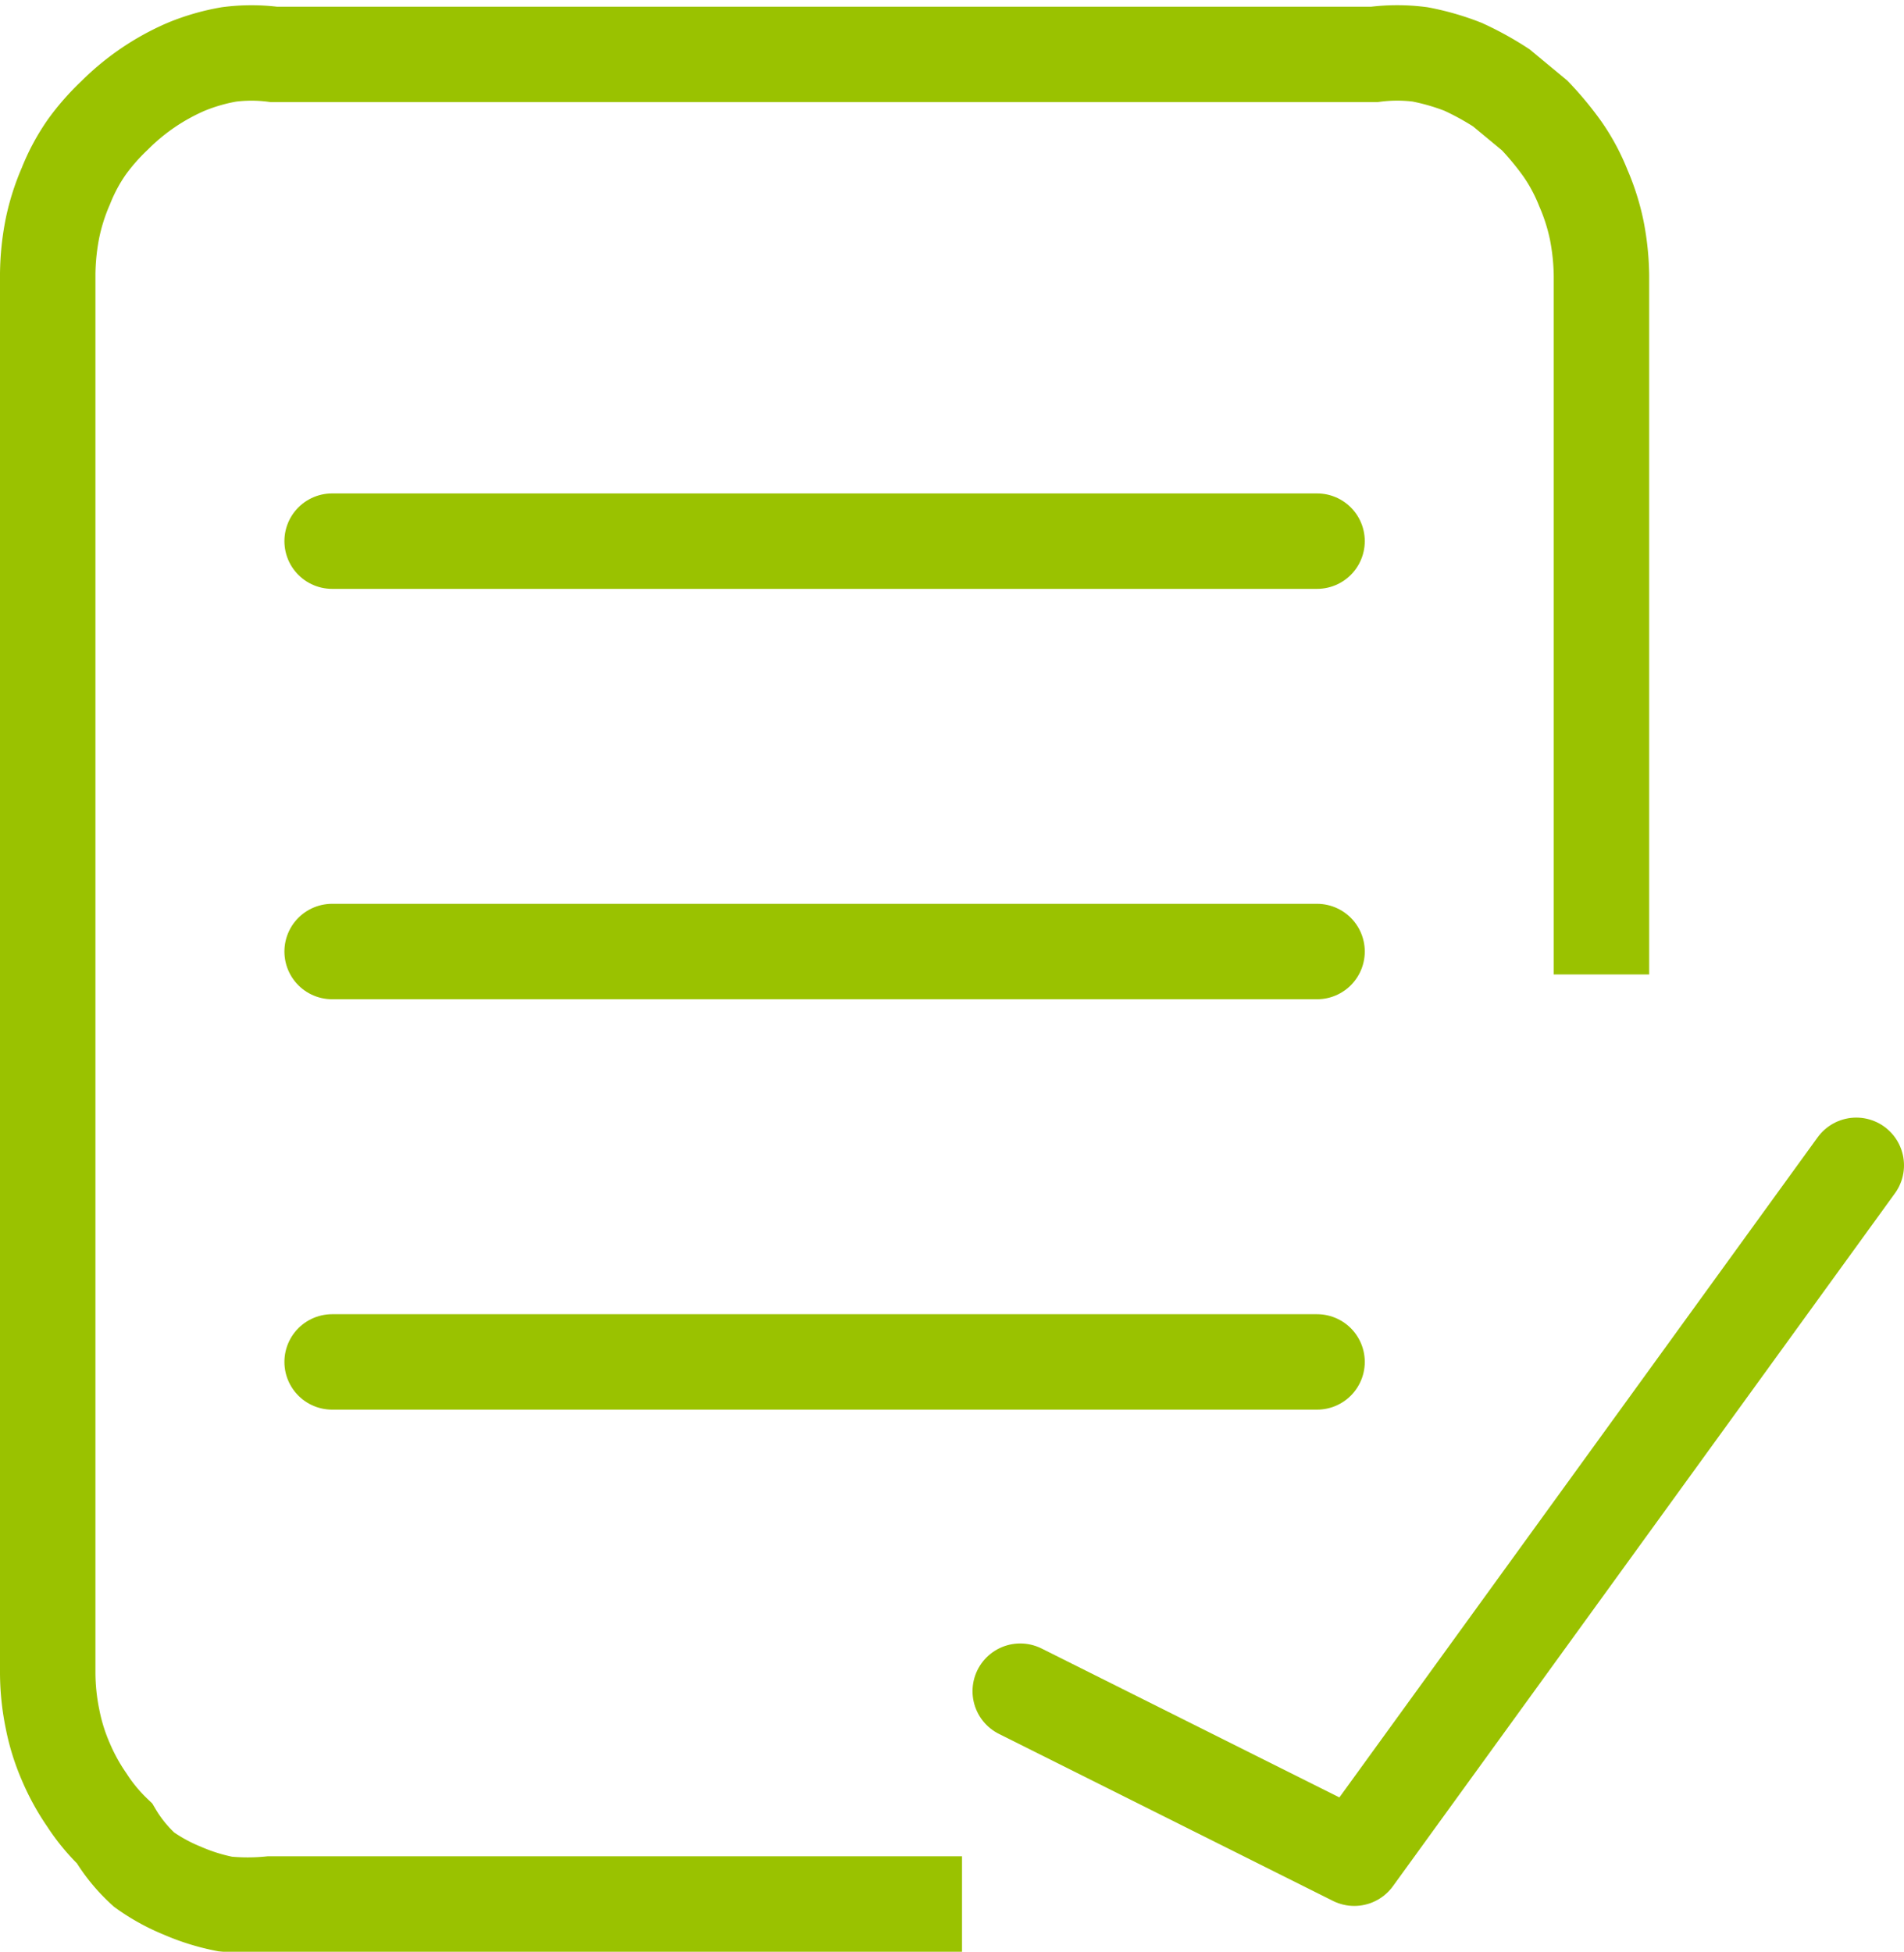
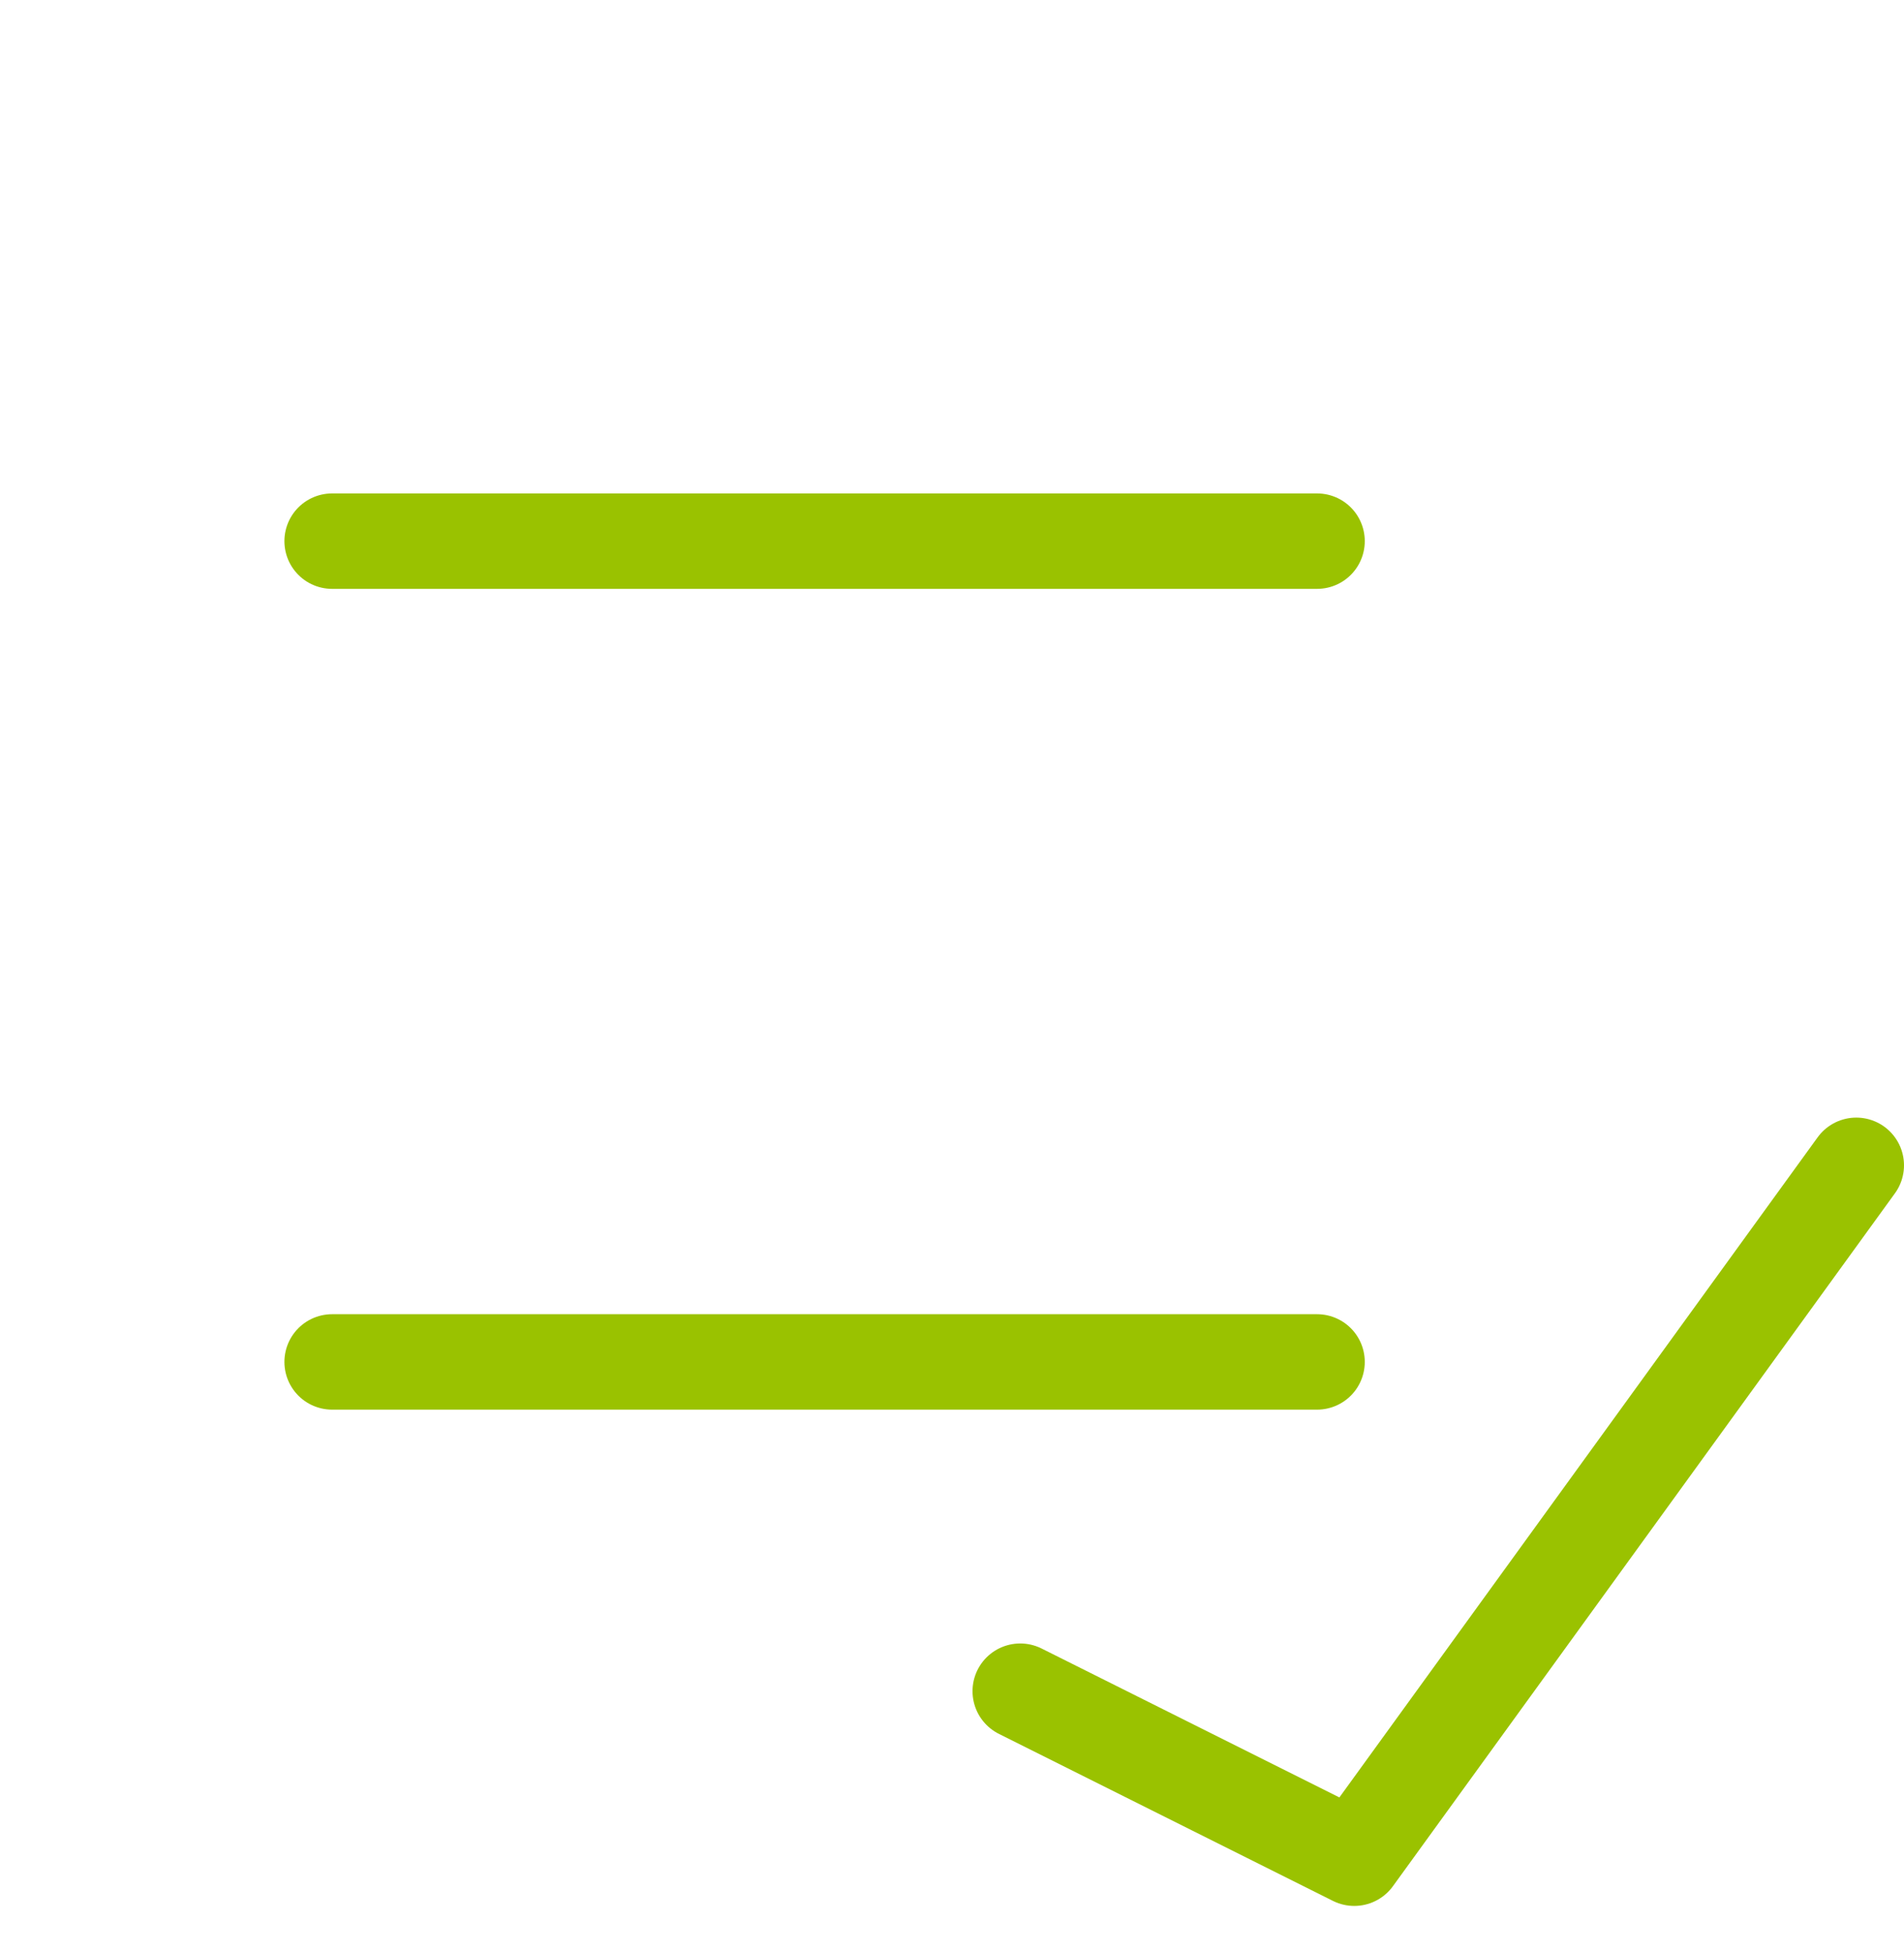
<svg xmlns="http://www.w3.org/2000/svg" id="图层_1" data-name="图层 1" viewBox="0 0 19.95 20.45">
  <defs>
    <style>.cls-1,.cls-2{fill:none;stroke:#9ac200;}.cls-1{stroke-miterlimit:10;}.cls-2{stroke-linecap:round;stroke-linejoin:round;}</style>
  </defs>
  <title>提交需求（绿）</title>
-   <path class="cls-1" d="M13.25,21.74H6a2.42,2.42,0,0,1-.47,0,2.15,2.15,0,0,1-.45-.14,1.94,1.94,0,0,1-.4-.22A1.64,1.64,0,0,1,4.37,21a1.93,1.93,0,0,1-.29-.35,2.24,2.24,0,0,1-.22-.4,2.15,2.15,0,0,1-.14-.45,2.44,2.44,0,0,1-.05-.48V4.66a2.61,2.61,0,0,1,.05-.48,2.25,2.25,0,0,1,.14-.44,2,2,0,0,1,.22-.41A2.34,2.34,0,0,1,4.37,3a2.41,2.41,0,0,1,.75-.51,2.13,2.13,0,0,1,.45-.13,1.83,1.83,0,0,1,.47,0H17.57a1.86,1.86,0,0,1,.48,0,2.54,2.54,0,0,1,.45.13,3.11,3.11,0,0,1,.4.22l.35.29a3.17,3.17,0,0,1,.29.35,2,2,0,0,1,.22.41,2.25,2.25,0,0,1,.14.44,2.61,2.61,0,0,1,.05.48V12" transform="translate(-3.17 -1.79)" />
  <polyline class="cls-2" points="10.69 17.72 14.19 19.47 19.45 12.21" />
  <line class="cls-2" x1="3.48" y1="5.67" x2="13.8" y2="5.67" />
-   <line class="cls-2" x1="3.48" y1="9.97" x2="13.8" y2="9.97" />
  <line class="cls-2" x1="3.48" y1="14.27" x2="13.8" y2="14.27" />
</svg>